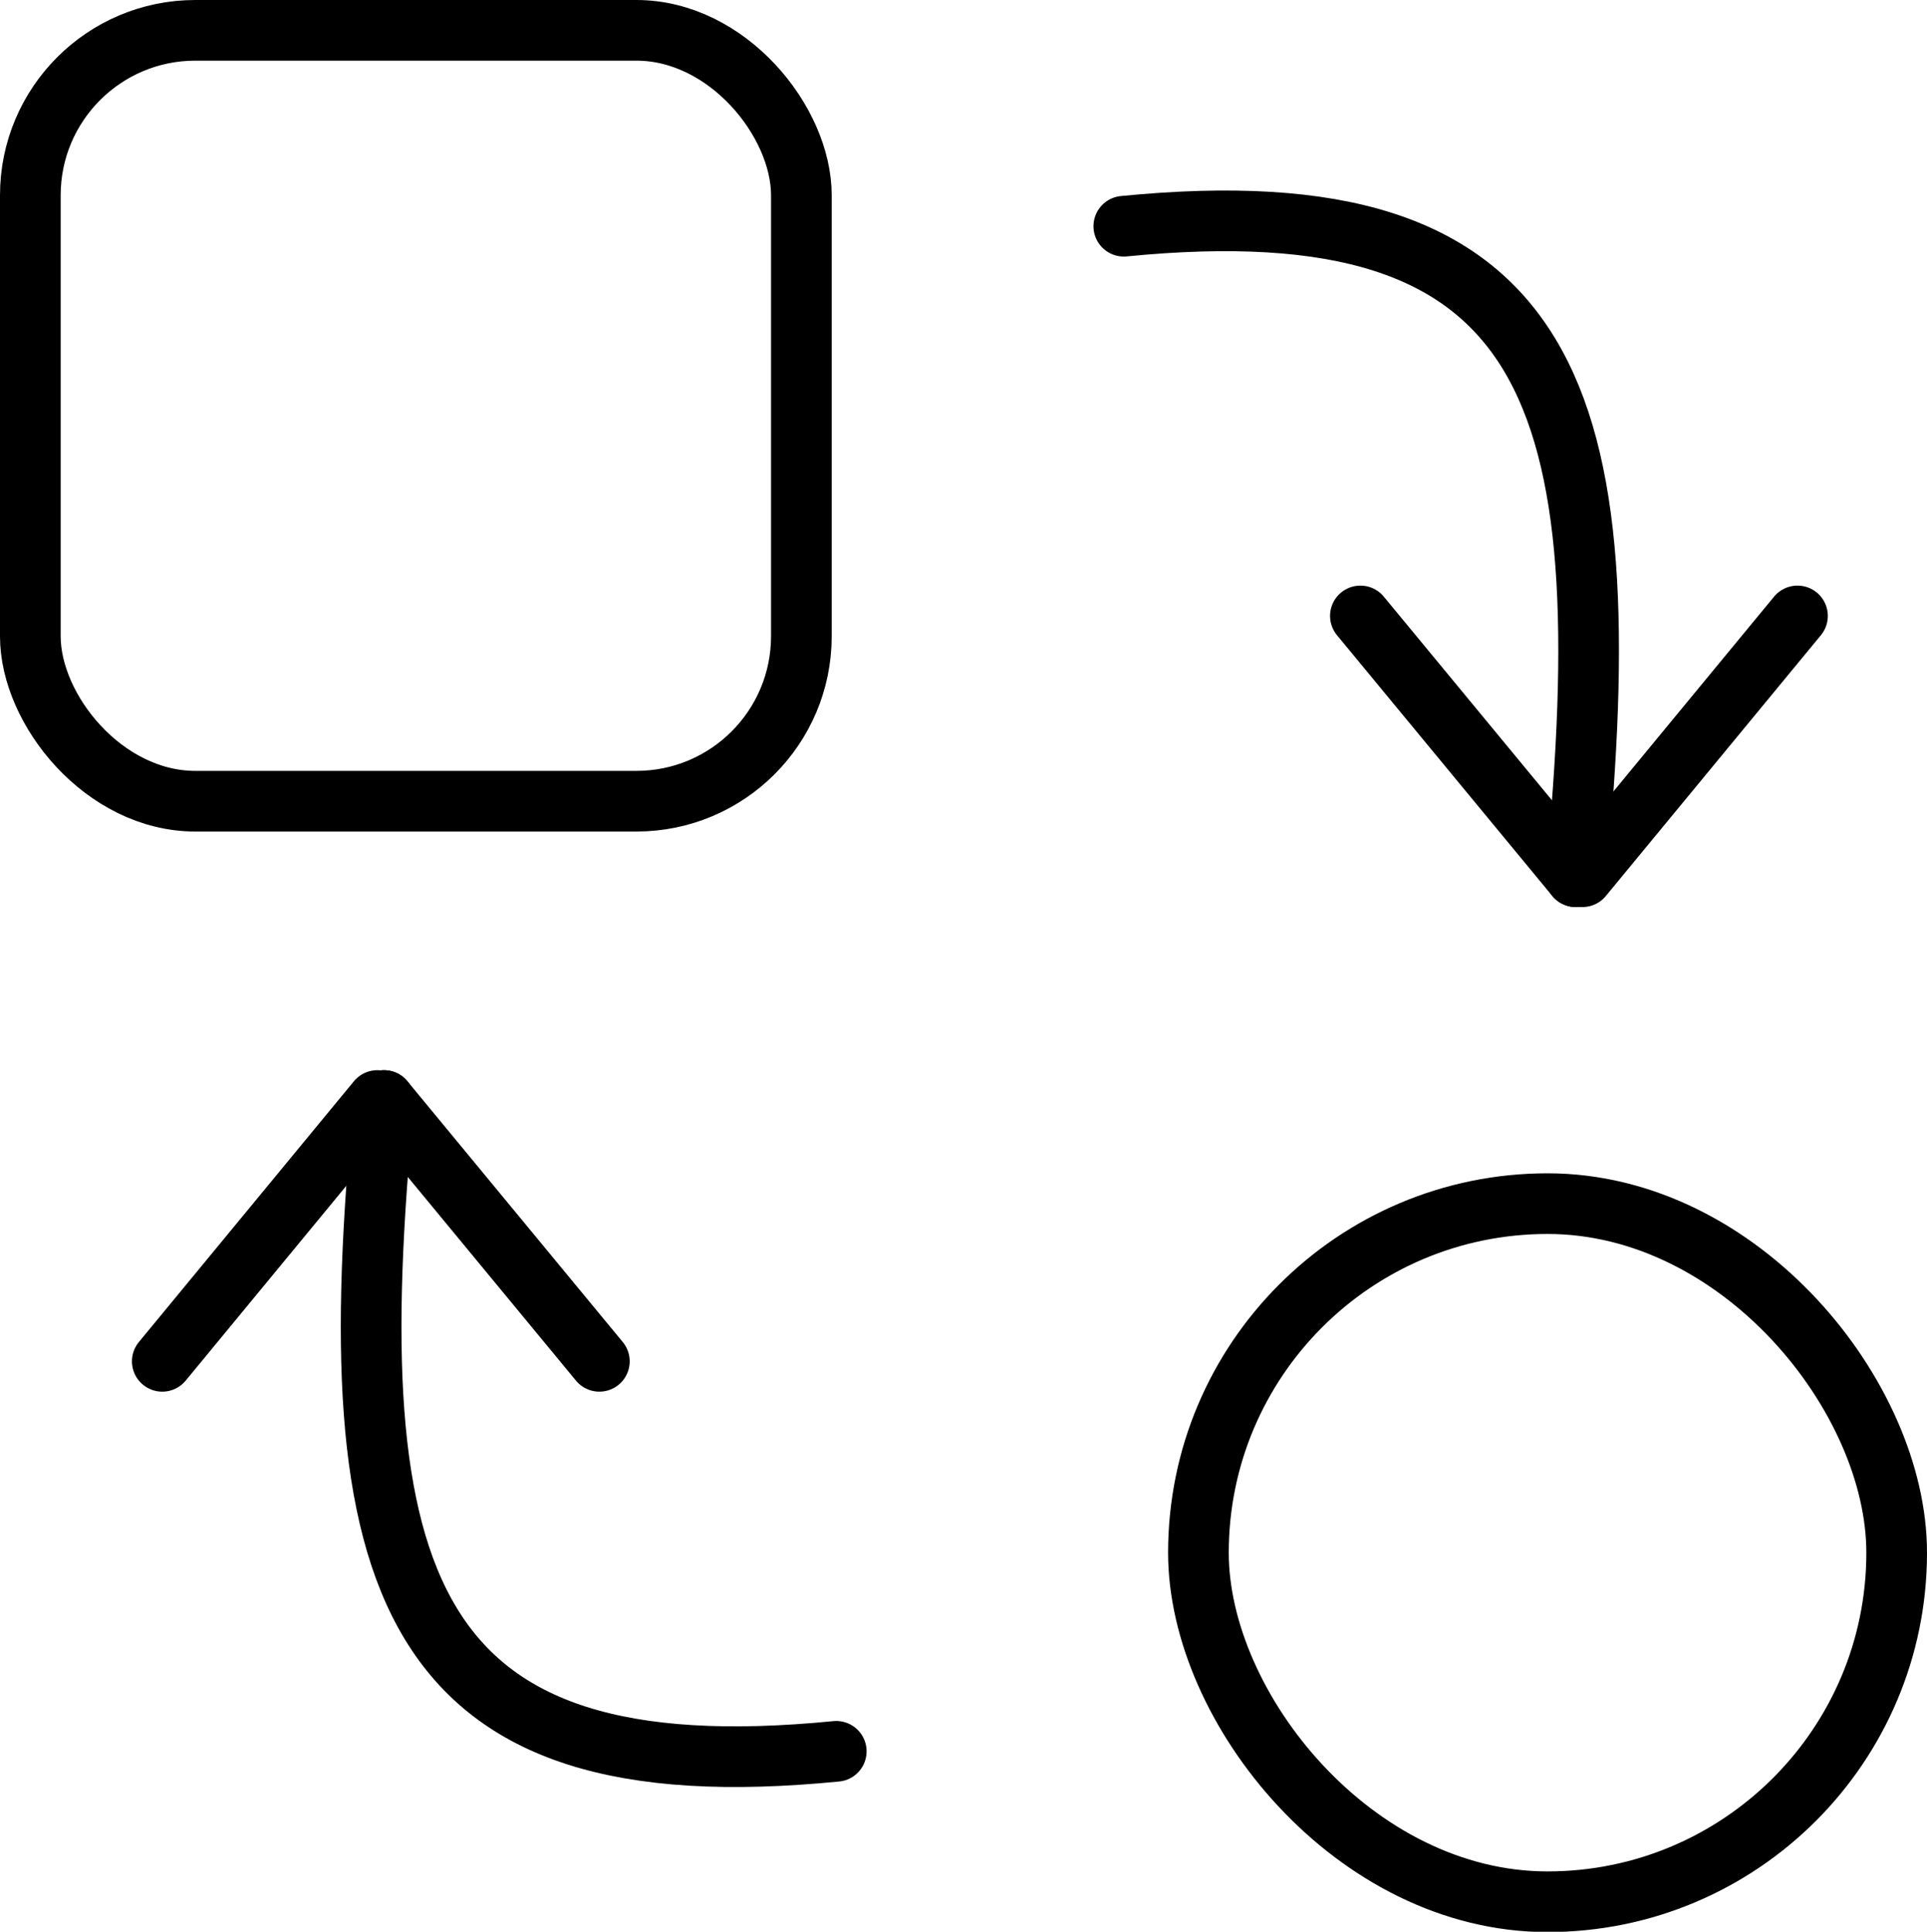
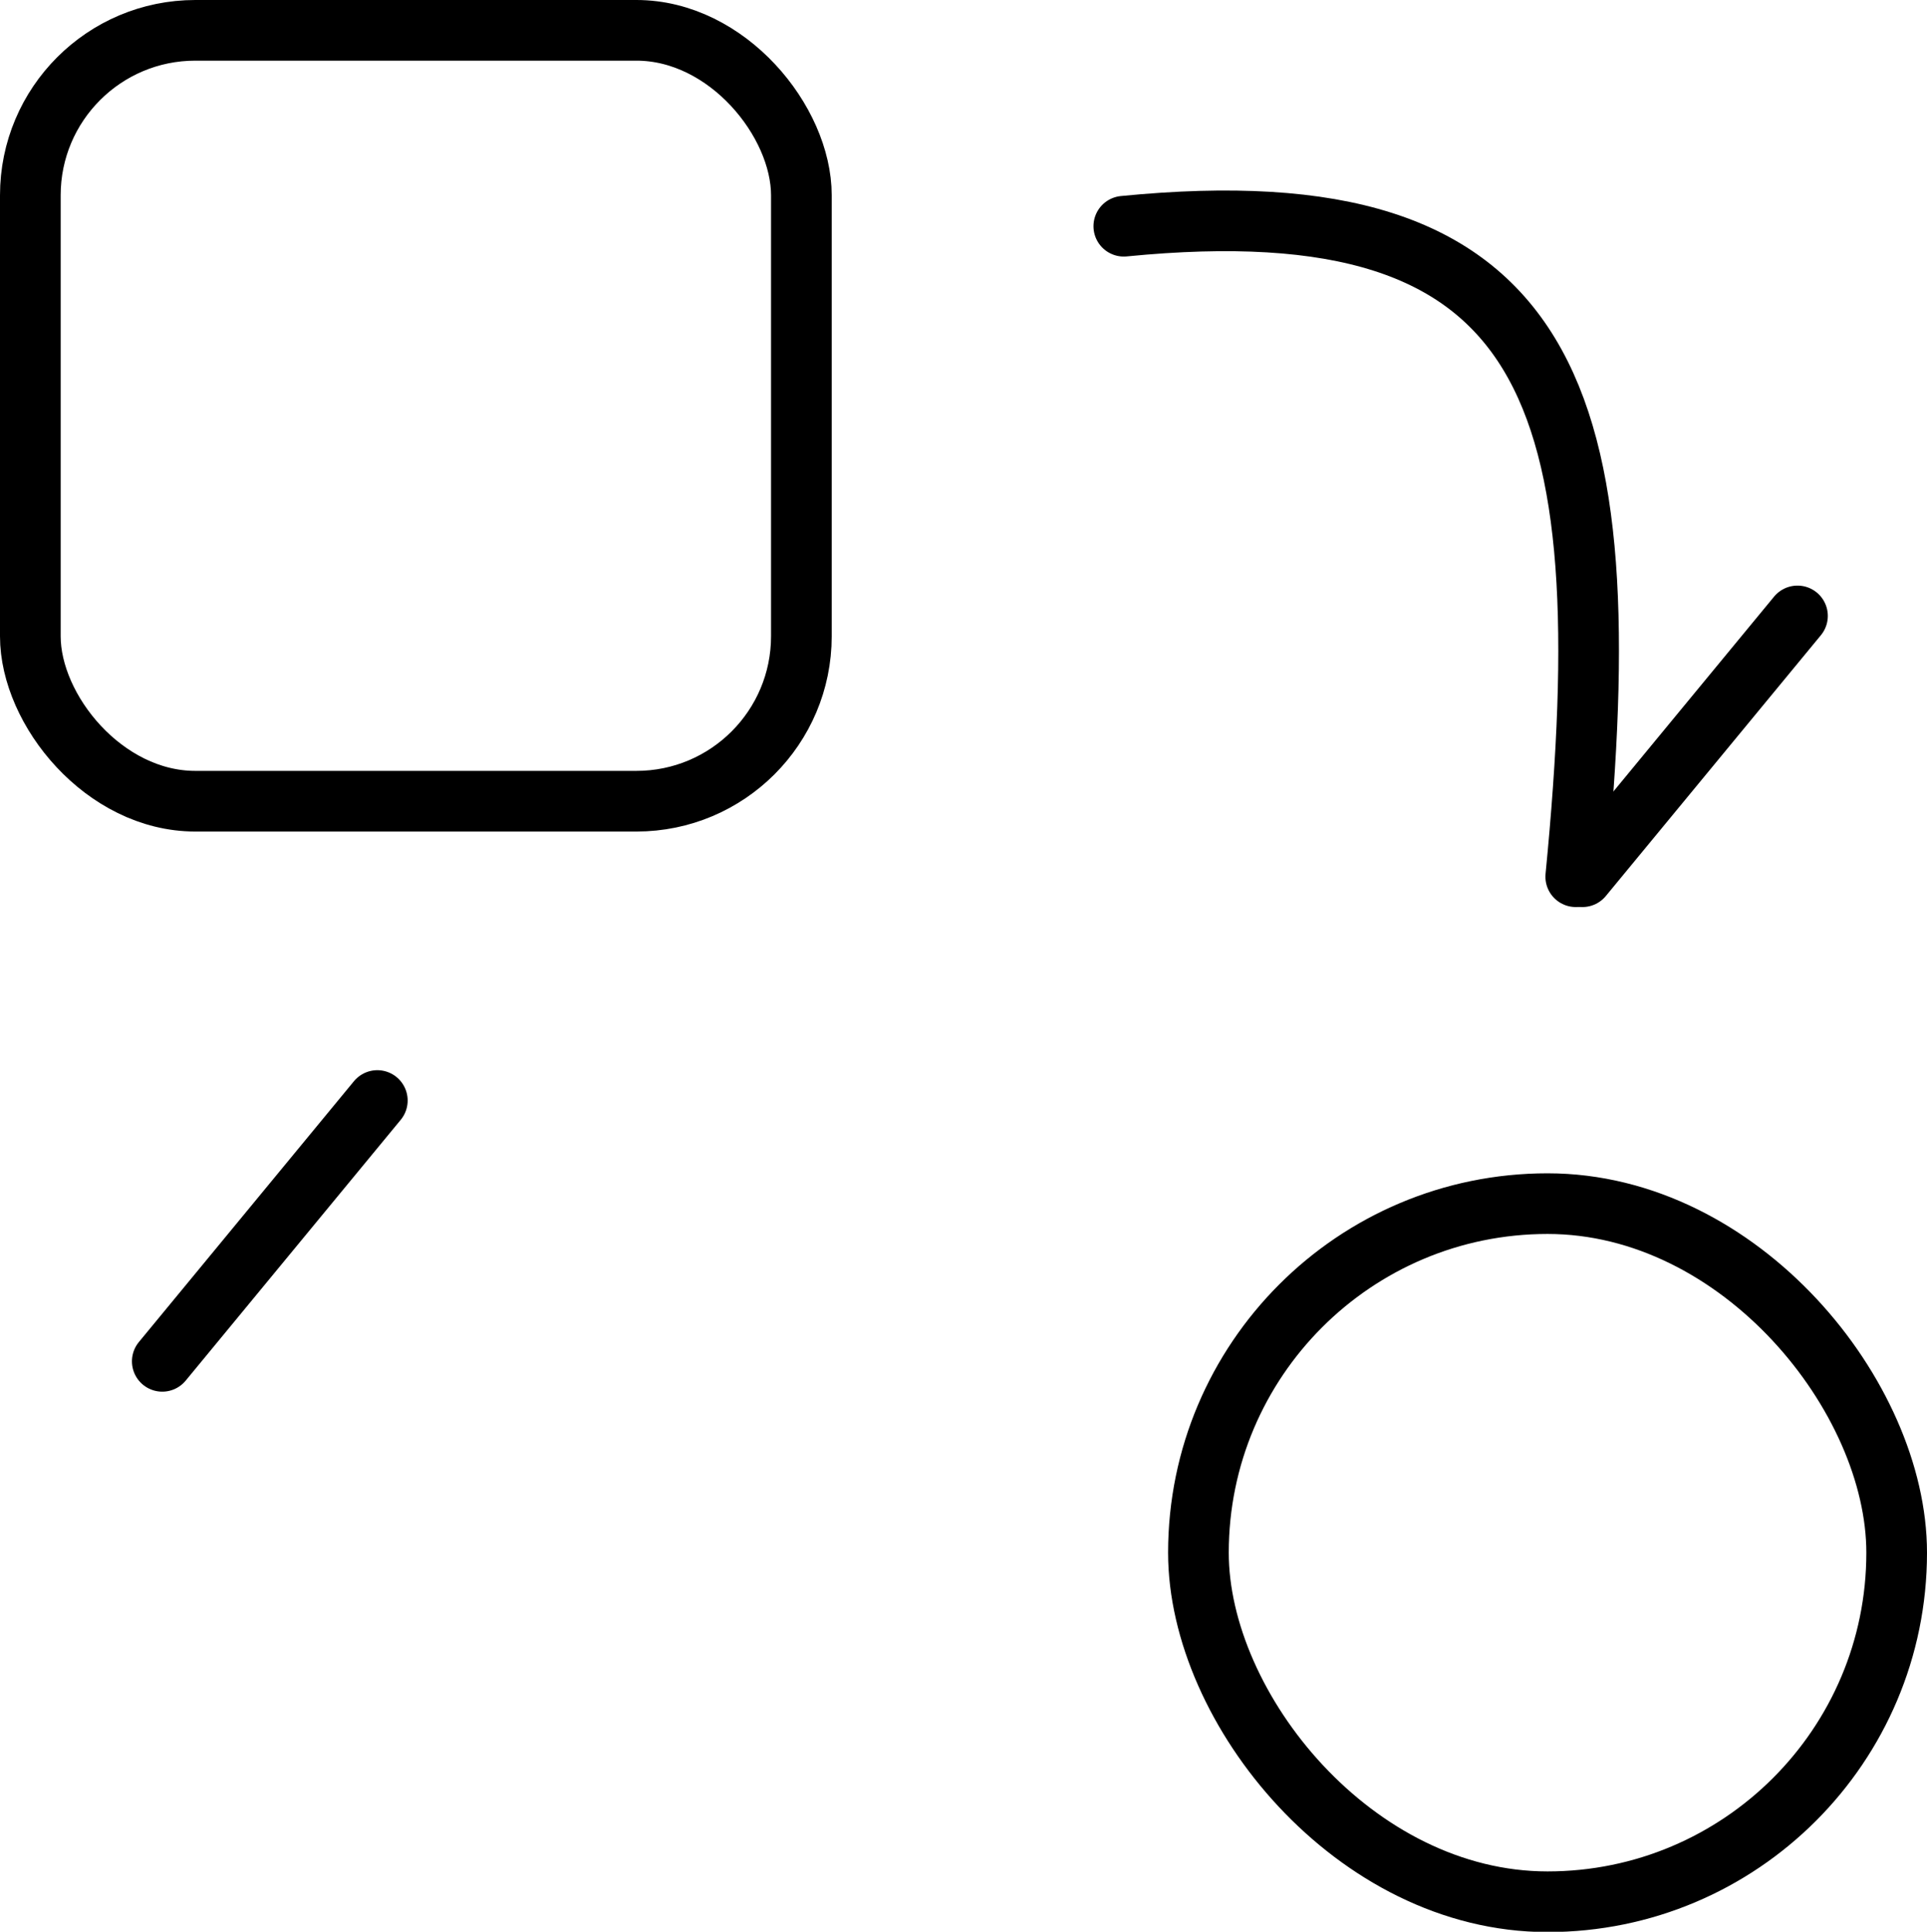
<svg xmlns="http://www.w3.org/2000/svg" viewBox="0 0 63.53 63.7">
  <defs>
    <style>.cls-1,.cls-2{fill:none;stroke:#000;stroke-miterlimit:10;stroke-width:2px;}.cls-2{stroke-linecap:round;}</style>
  </defs>
  <g id="Layer_2" data-name="Layer 2">
    <g id="Layer_1-2" data-name="Layer 1">
      <rect class="cls-1" x="1" y="1" width="25.42" height="25.42" rx="5.44" />
      <rect class="cls-1" x="39.51" y="39.69" width="23.02" height="23.02" rx="11.51" />
      <path class="cls-2" d="M37.05,7.46c14.2-1.4,16.46,5.47,14.9,21.45" />
-       <line class="cls-2" x1="51.95" y1="28.91" x2="44.85" y2="20.31" />
      <line class="cls-2" x1="52.17" y1="28.91" x2="59.26" y2="20.31" />
-       <path class="cls-2" d="M27.57,57.75c-14.21,1.4-16.47-5.48-14.91-21.46" />
-       <line class="cls-2" x1="12.66" y1="36.29" x2="19.76" y2="44.89" />
      <line class="cls-2" x1="12.44" y1="36.29" x2="5.35" y2="44.89" />
    </g>
  </g>
</svg>